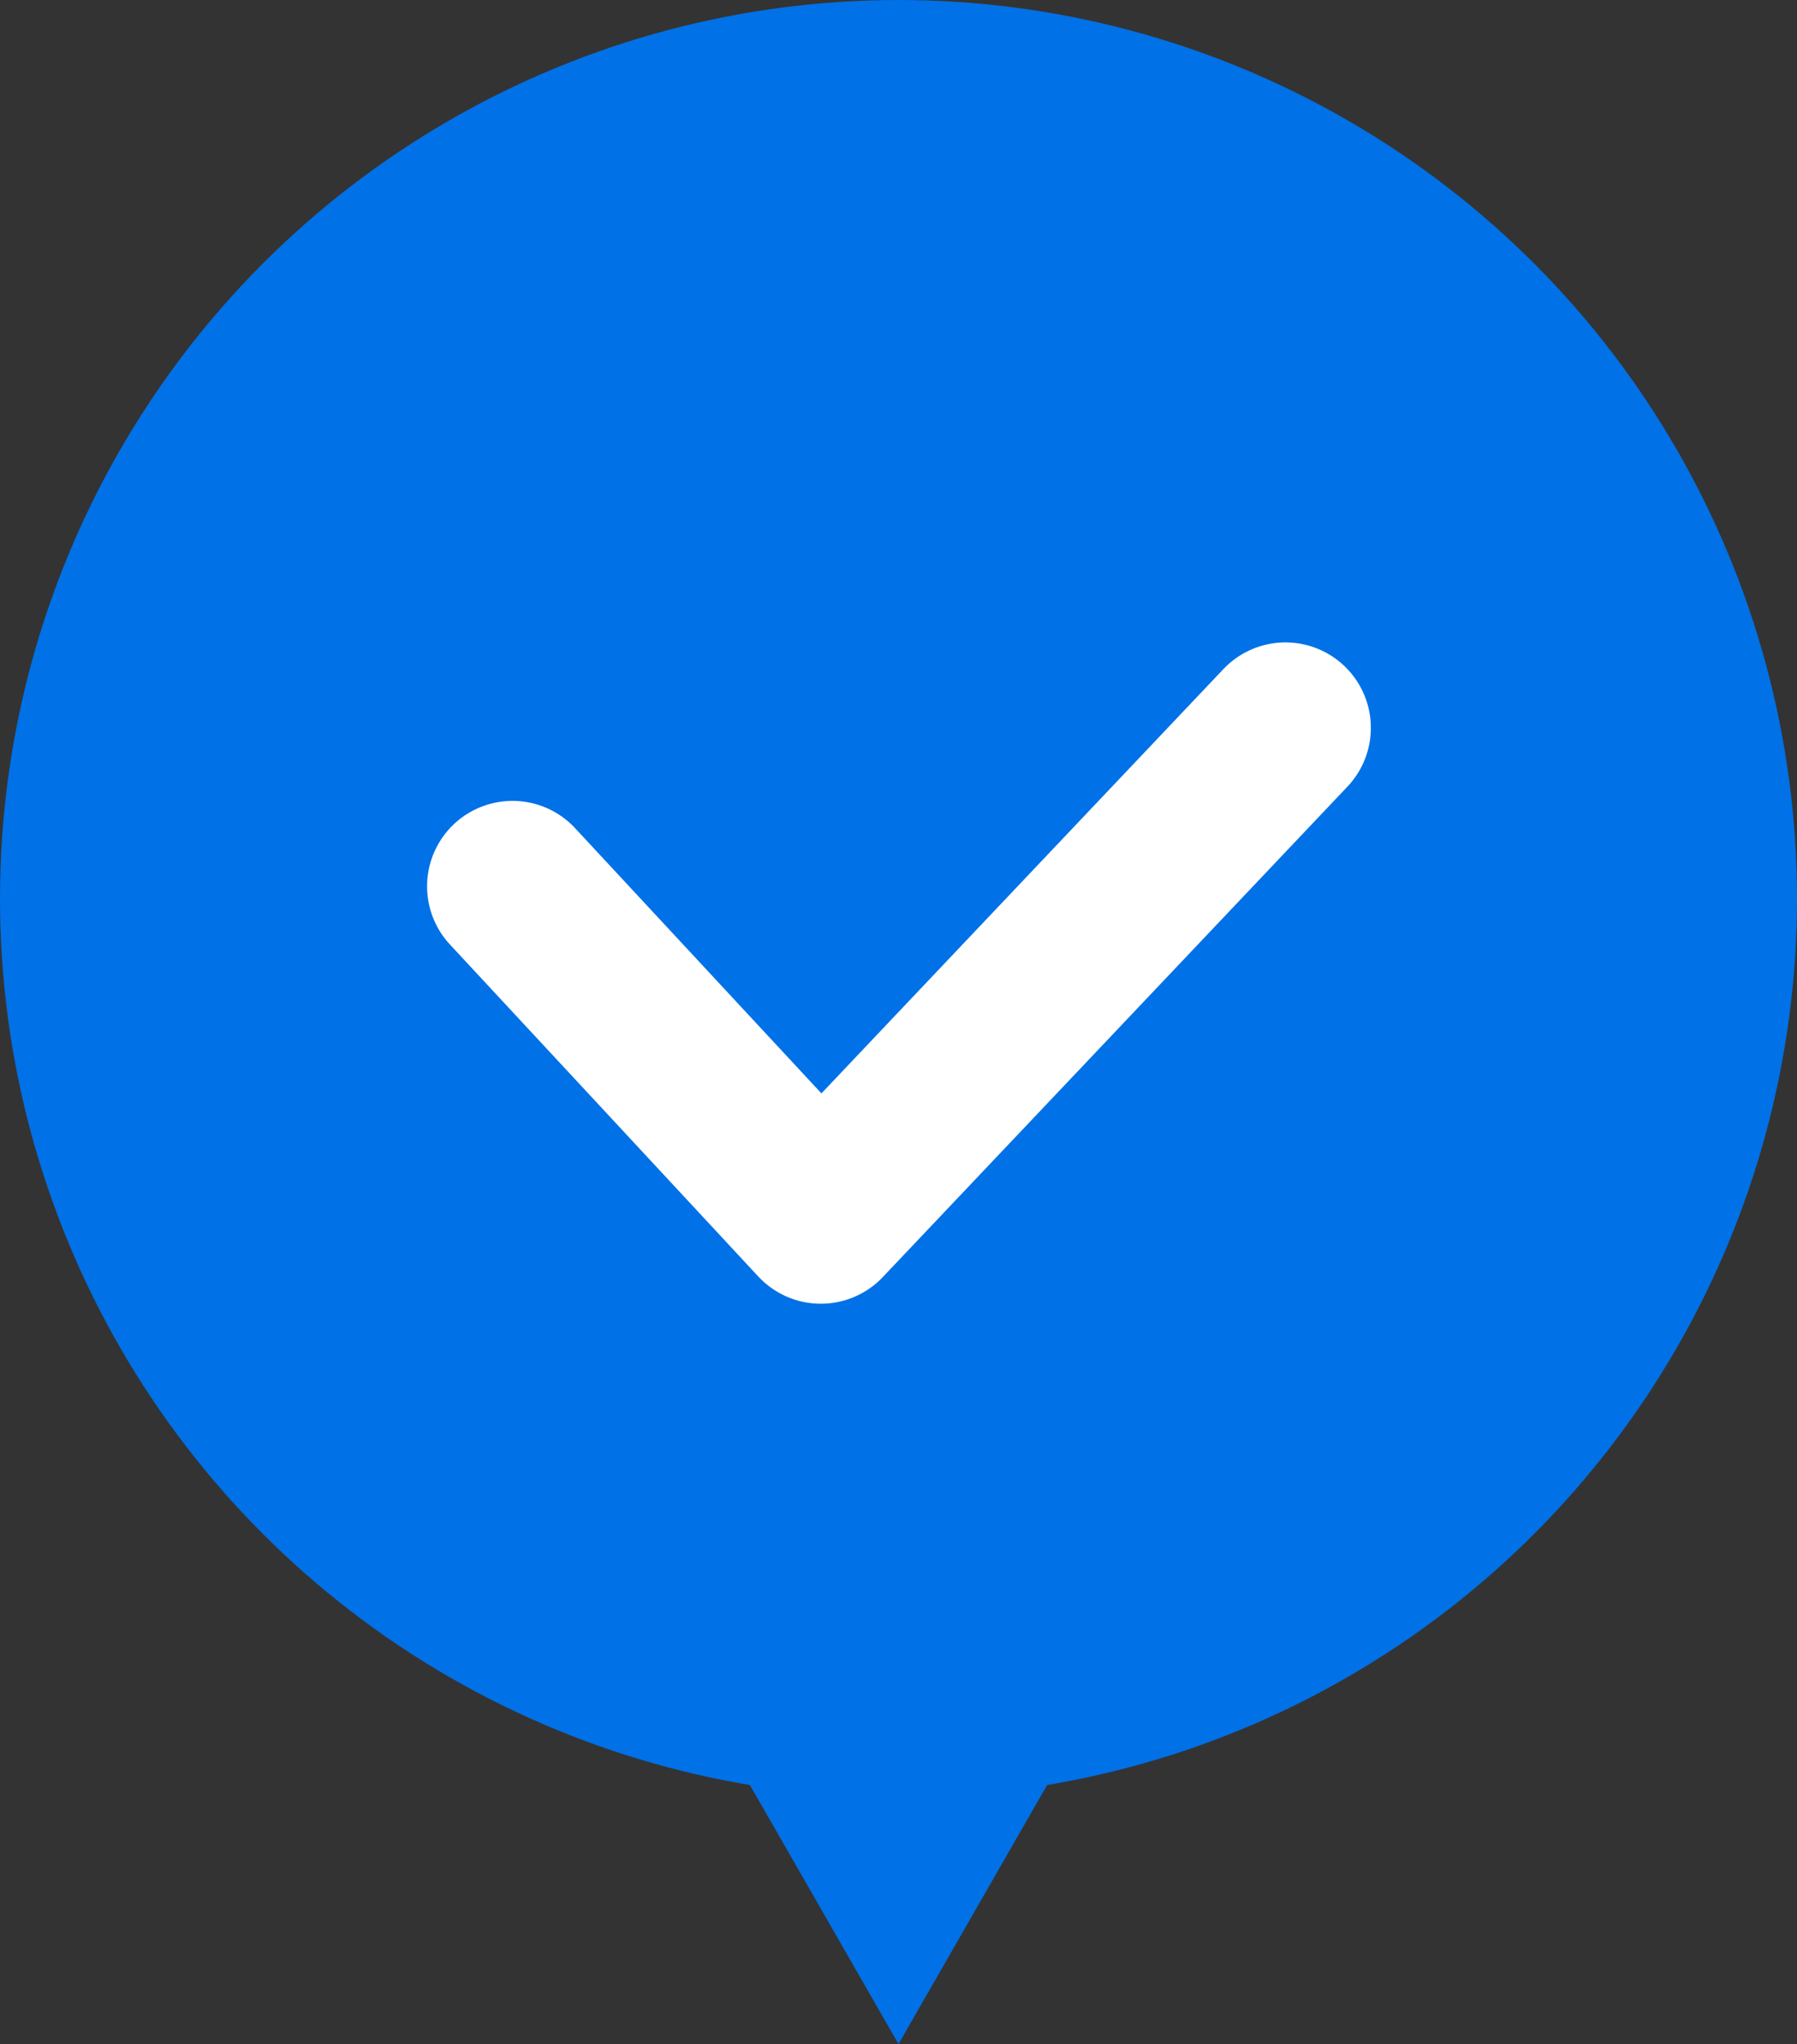
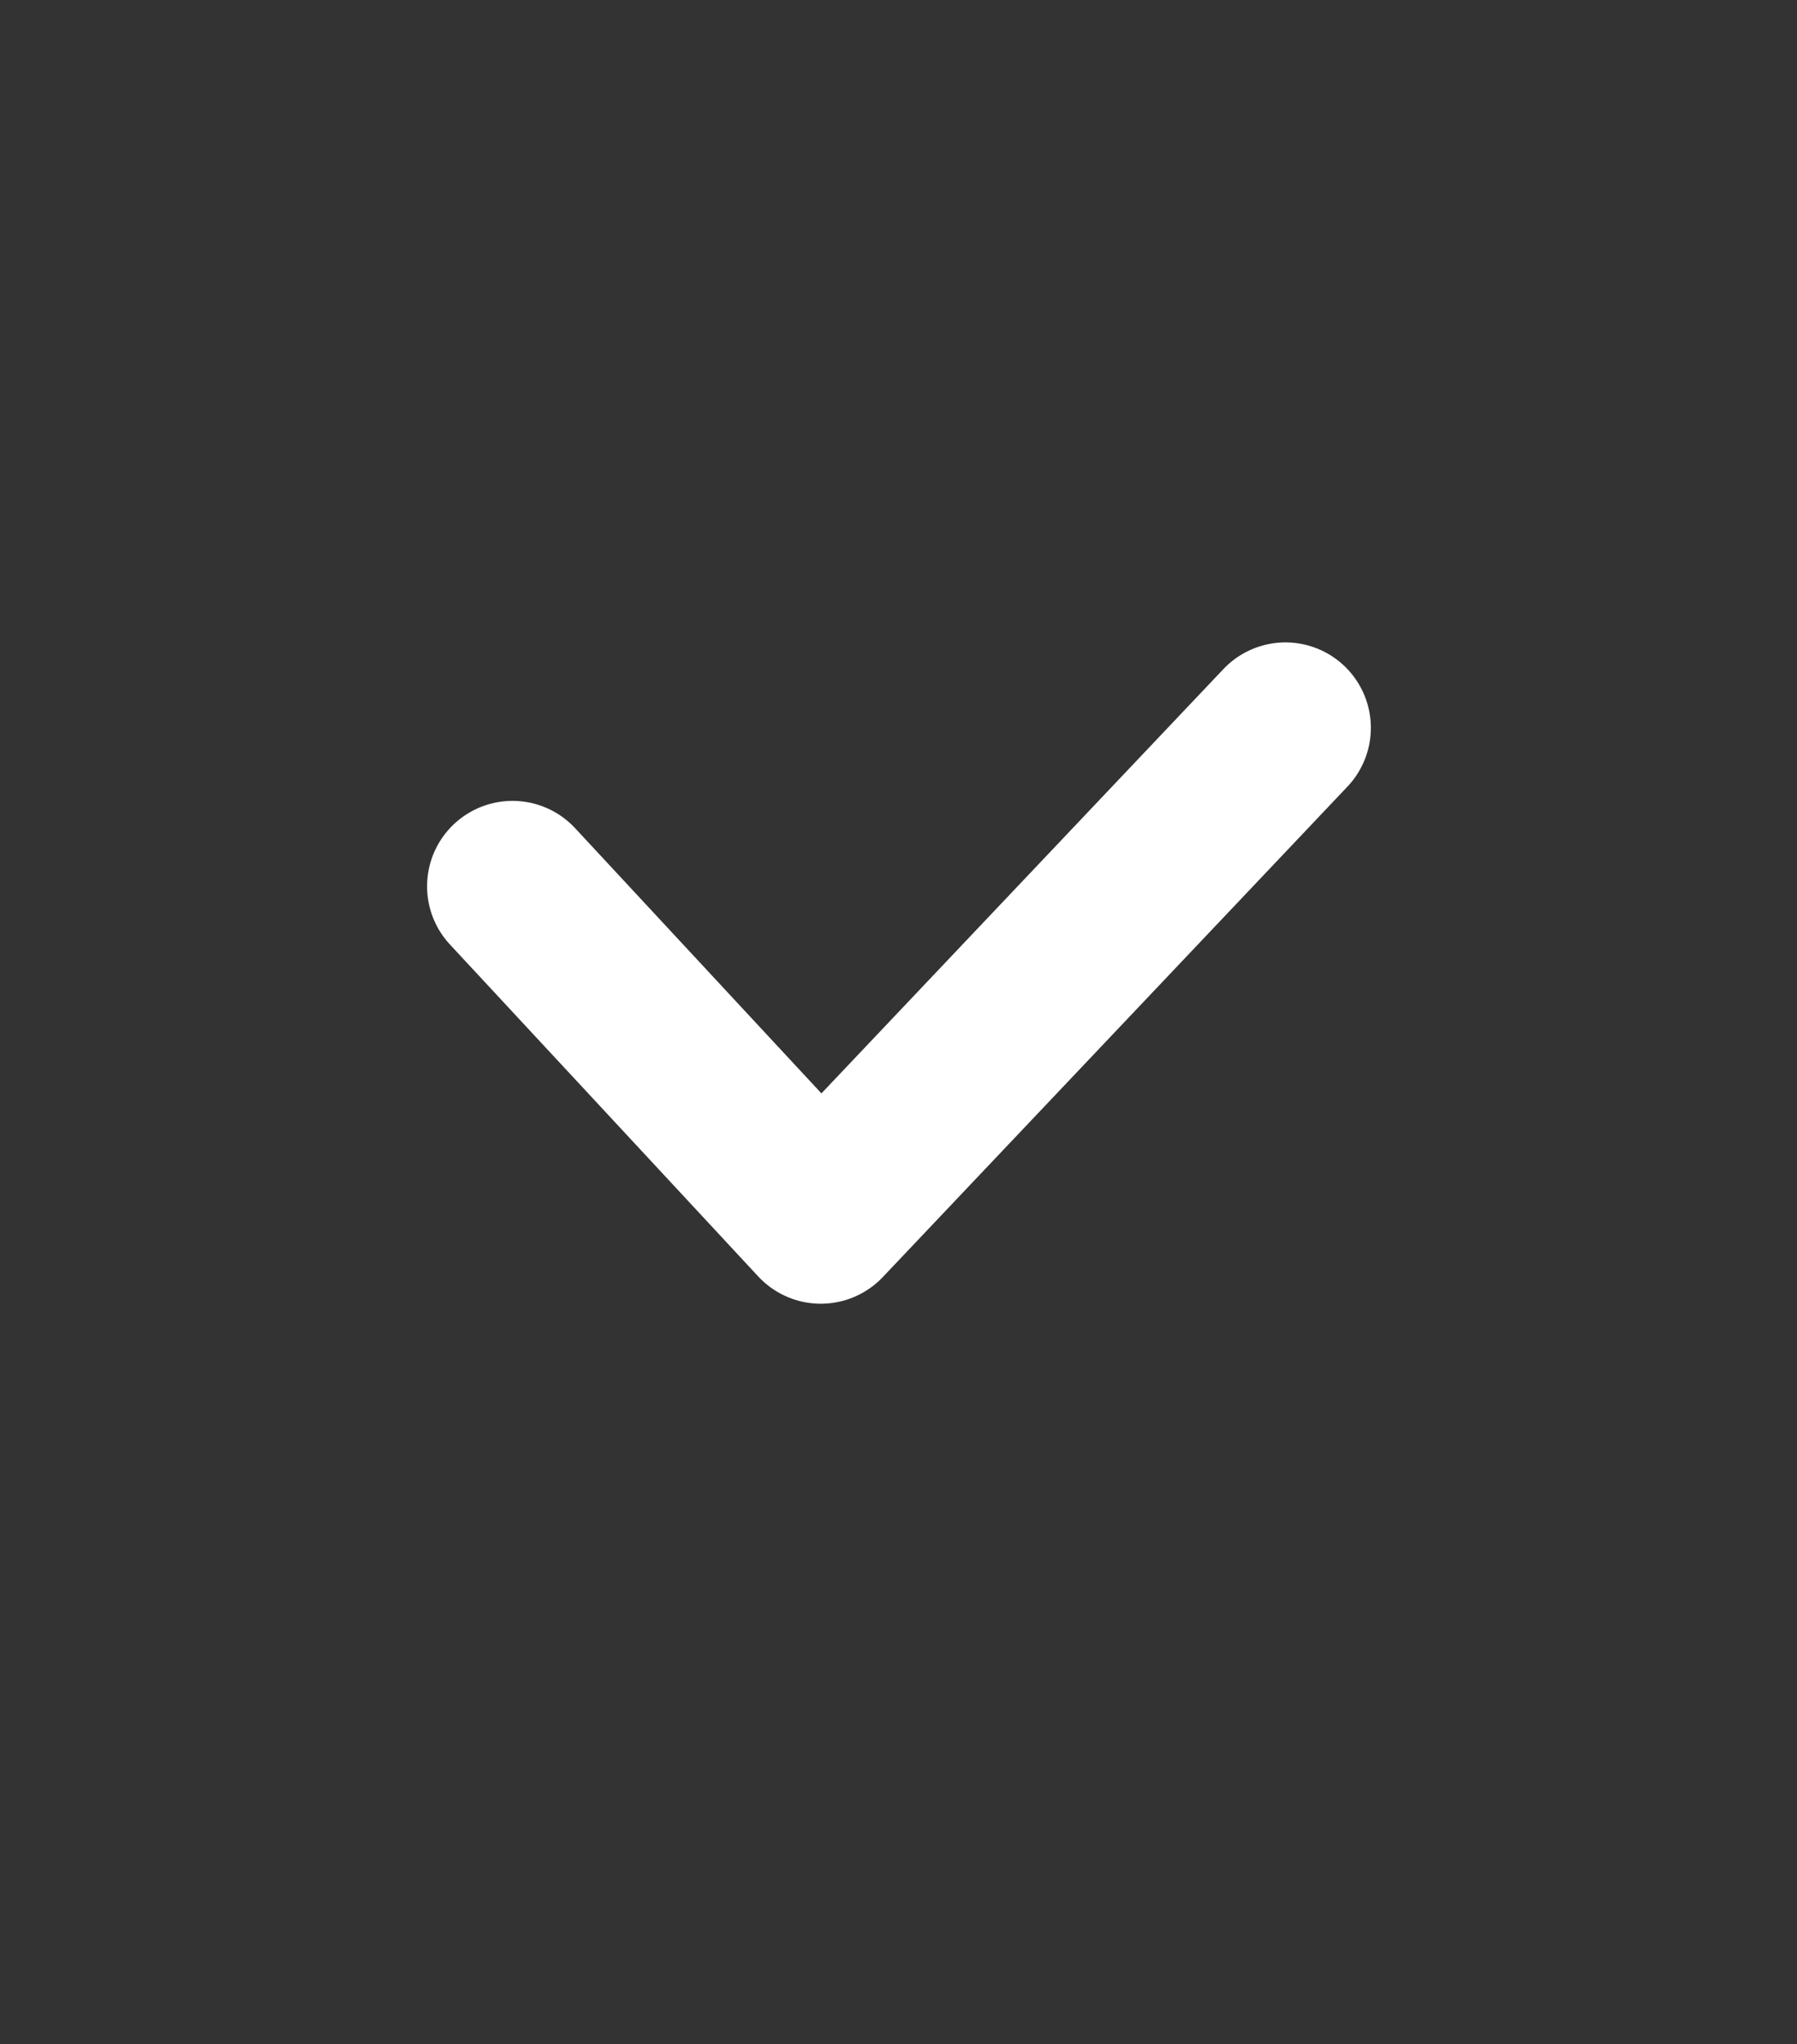
<svg xmlns="http://www.w3.org/2000/svg" id="_レイヤー_1" data-name="レイヤー_1" viewBox="0 0 60 68.235">
  <rect x="0" y="0" width="60" height="68.235" fill="#333333" stroke="none" />
  <defs>
    <style>
      .cls-1 {
        fill: #0071e6;
      }

      .cls-2 {
        fill: none;
        stroke: #fff;
        stroke-linecap: round;
        stroke-linejoin: round;
        stroke-width: 5.705px;
      }
    </style>
  </defs>
-   <circle class="cls-1" cx="30" cy="30" r="30" />
-   <polygon class="cls-1" points="30 56.275 23.137 56.275 30 68.235 36.863 56.275 30 56.275" />
  <polyline class="cls-2" points="17.112 29.587 27.406 40.668 42.919 24.297" />
</svg>